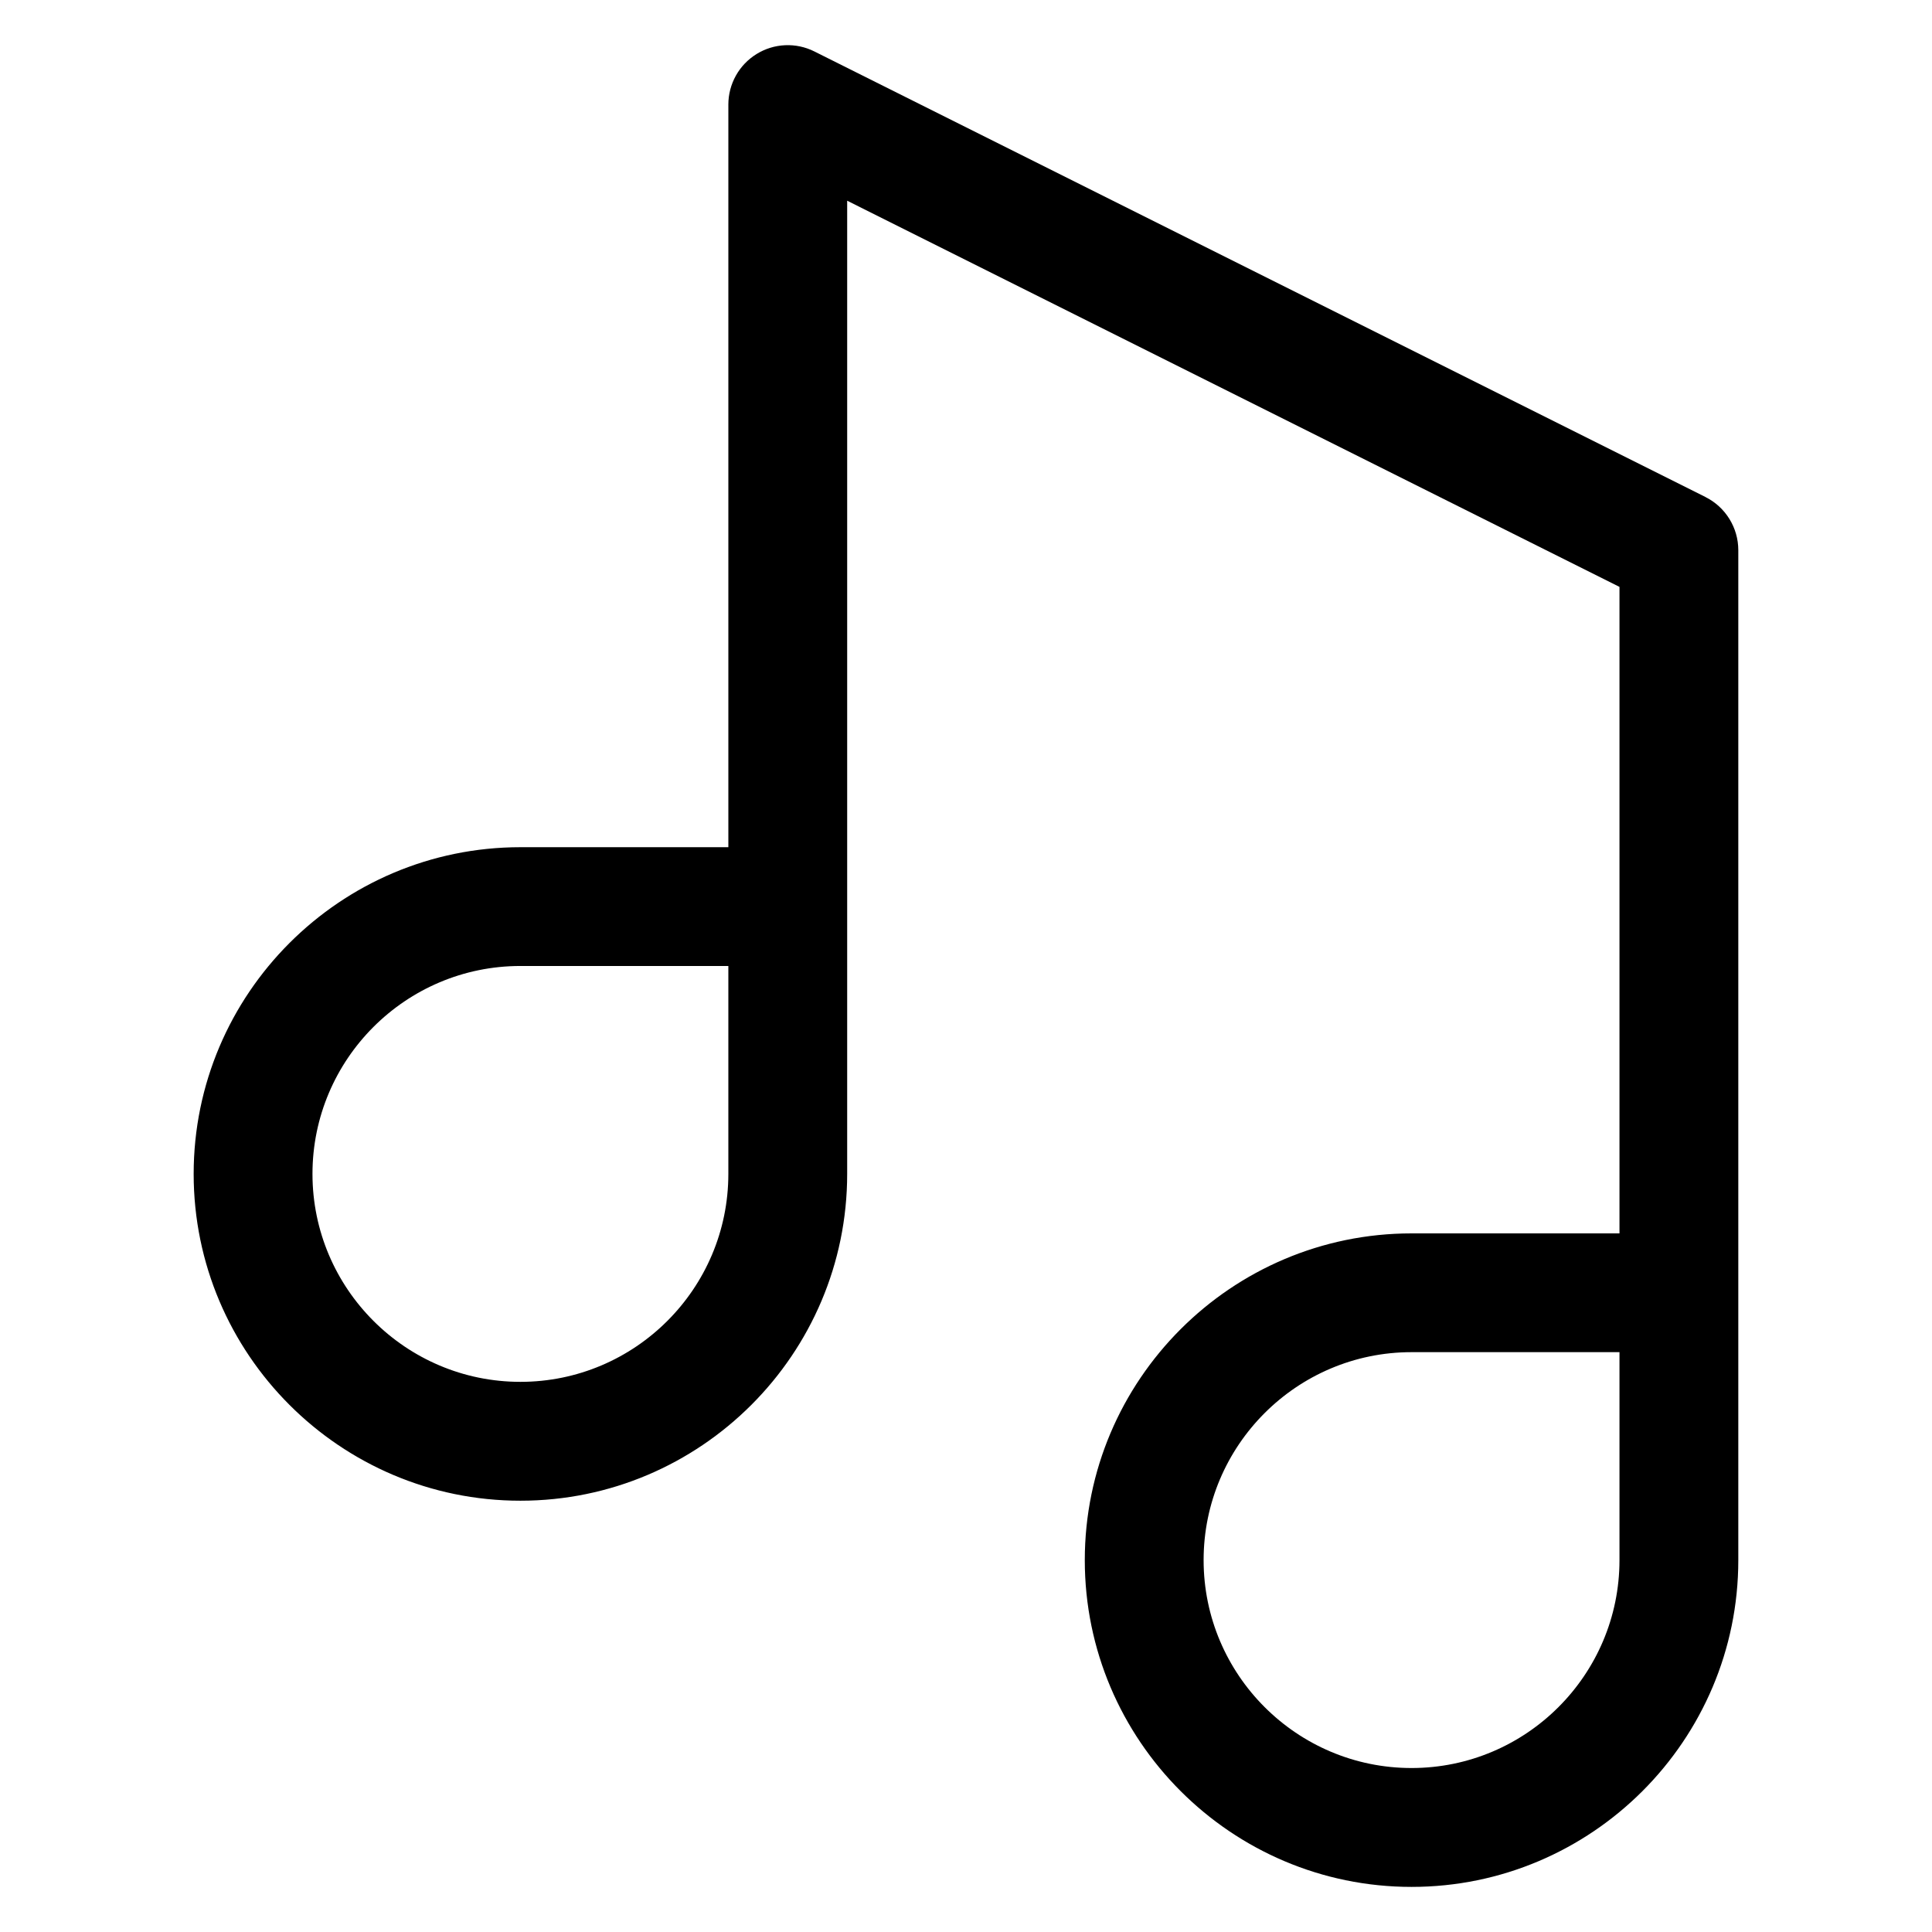
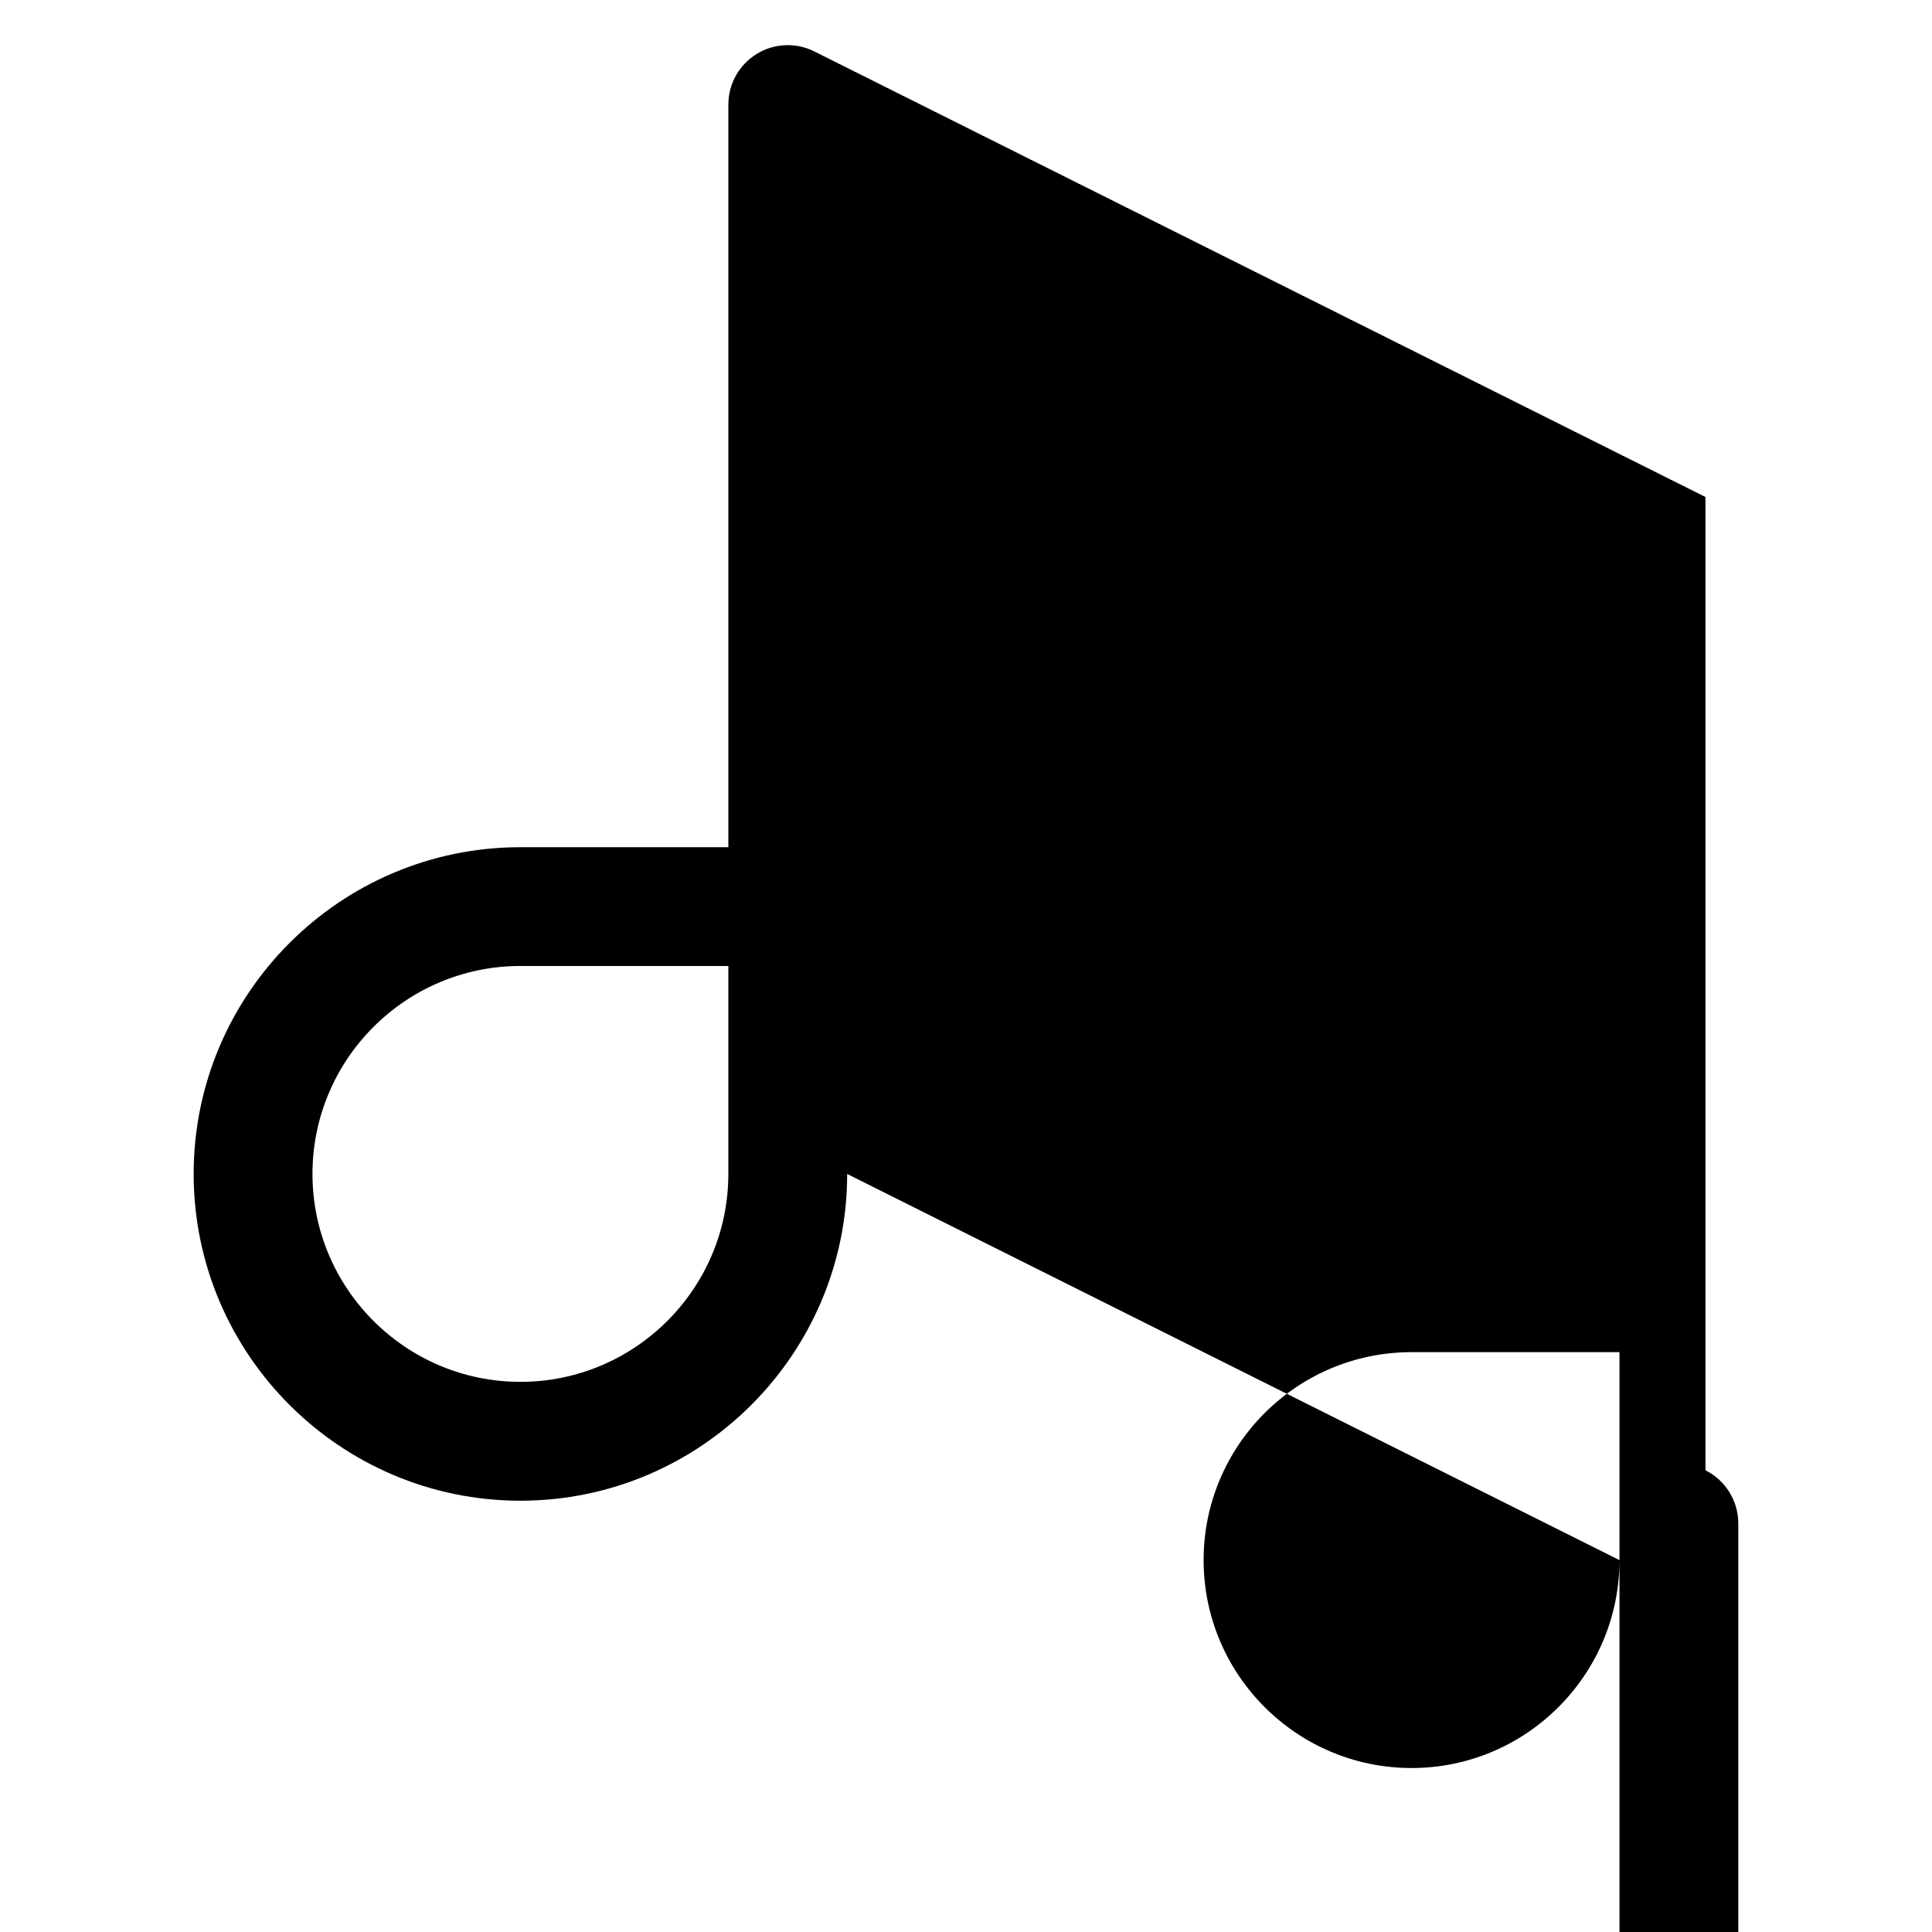
<svg xmlns="http://www.w3.org/2000/svg" fill="#000000" width="800px" height="800px" version="1.1" viewBox="144 144 512 512">
-   <path d="m595.97 275.71-236.16-118.08c-4.879-2.441-10.684-2.18-15.32 0.691-4.644 2.867-7.469 7.938-7.469 13.395v196.8h-55.105c-47.742 0-86.594 38.848-86.594 86.594 0 47.742 38.848 86.594 86.594 86.594 47.742 0 86.594-38.848 86.594-86.594v-257.92l204.67 102.34v171.33h-55.105c-47.742 0-86.594 38.848-86.594 86.594 0 47.742 38.848 86.594 86.594 86.594 47.742 0 86.594-38.848 86.594-86.594v-267.65c0-5.957-3.371-11.414-8.699-14.082zm-258.95 179.39c0 30.387-24.719 55.105-55.105 55.105s-55.105-24.719-55.105-55.105c0-30.387 24.719-55.105 55.105-55.105h55.105zm236.16 102.34c0 30.387-24.719 55.105-55.105 55.105s-55.105-24.719-55.105-55.105 24.719-55.105 55.105-55.105h55.105z" />
+   <path d="m595.97 275.71-236.16-118.08c-4.879-2.441-10.684-2.18-15.32 0.691-4.644 2.867-7.469 7.938-7.469 13.395v196.8h-55.105c-47.742 0-86.594 38.848-86.594 86.594 0 47.742 38.848 86.594 86.594 86.594 47.742 0 86.594-38.848 86.594-86.594l204.67 102.34v171.33h-55.105c-47.742 0-86.594 38.848-86.594 86.594 0 47.742 38.848 86.594 86.594 86.594 47.742 0 86.594-38.848 86.594-86.594v-267.65c0-5.957-3.371-11.414-8.699-14.082zm-258.95 179.39c0 30.387-24.719 55.105-55.105 55.105s-55.105-24.719-55.105-55.105c0-30.387 24.719-55.105 55.105-55.105h55.105zm236.16 102.34c0 30.387-24.719 55.105-55.105 55.105s-55.105-24.719-55.105-55.105 24.719-55.105 55.105-55.105h55.105z" />
</svg>